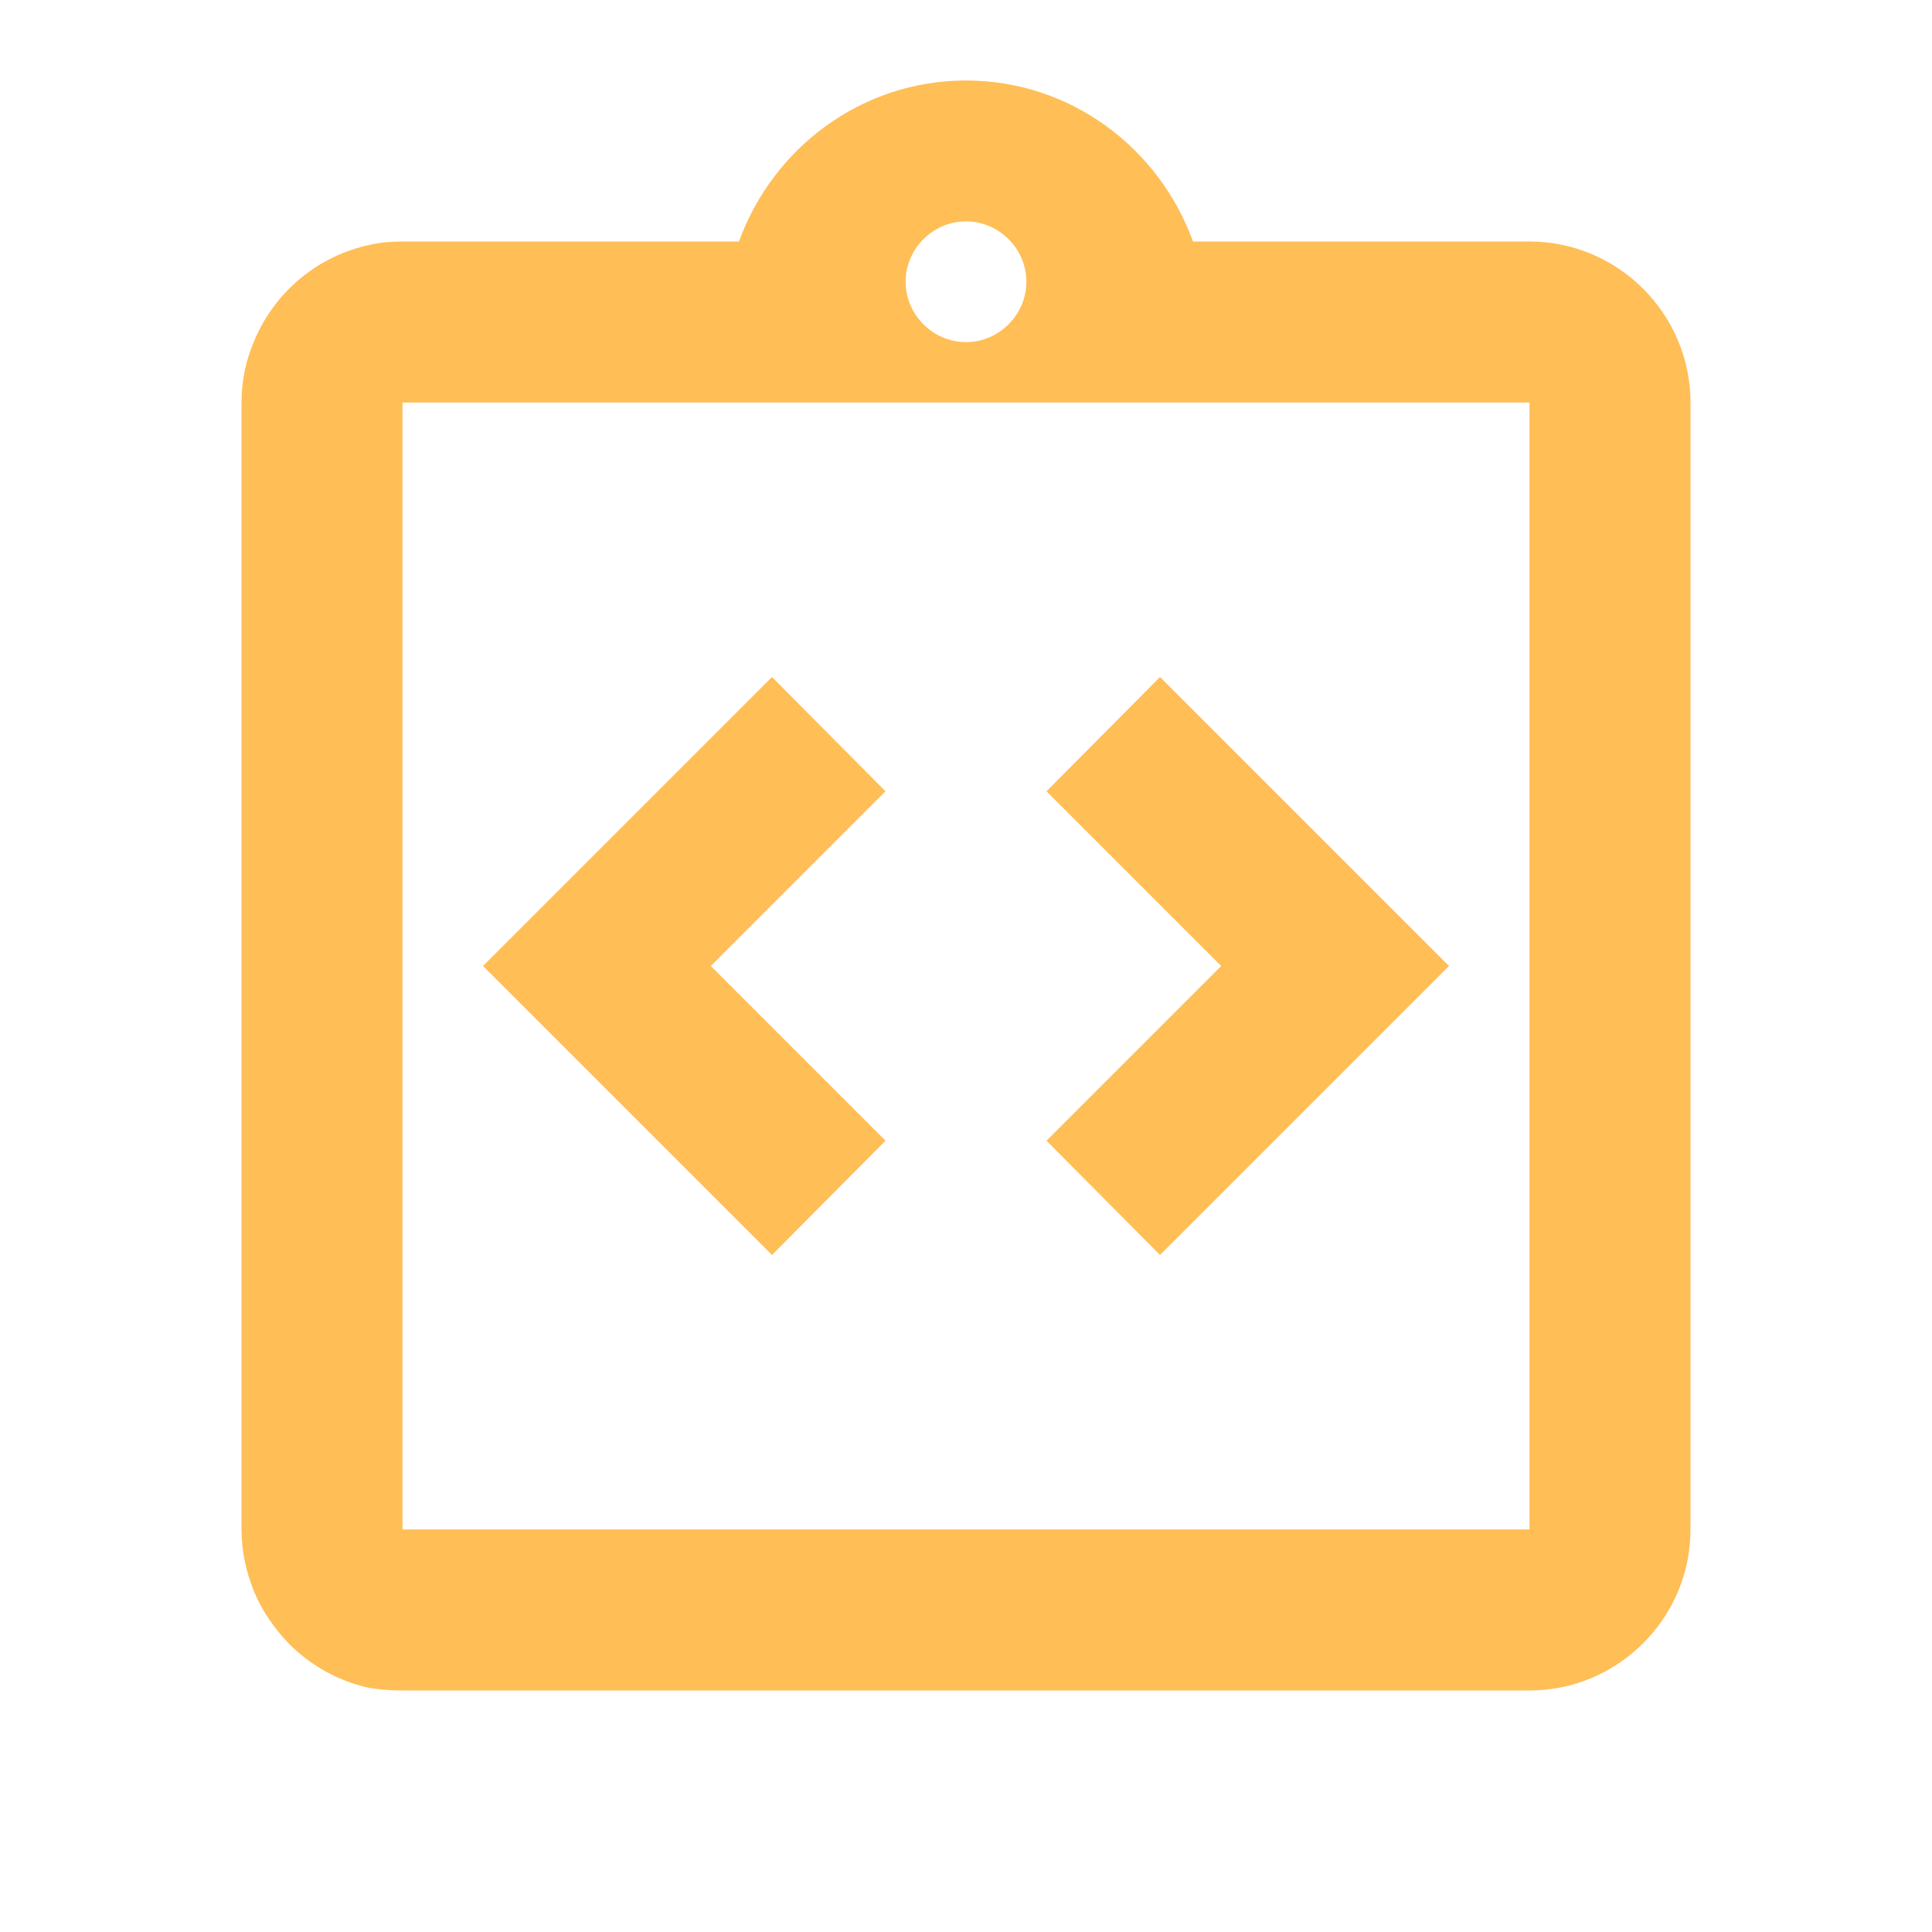
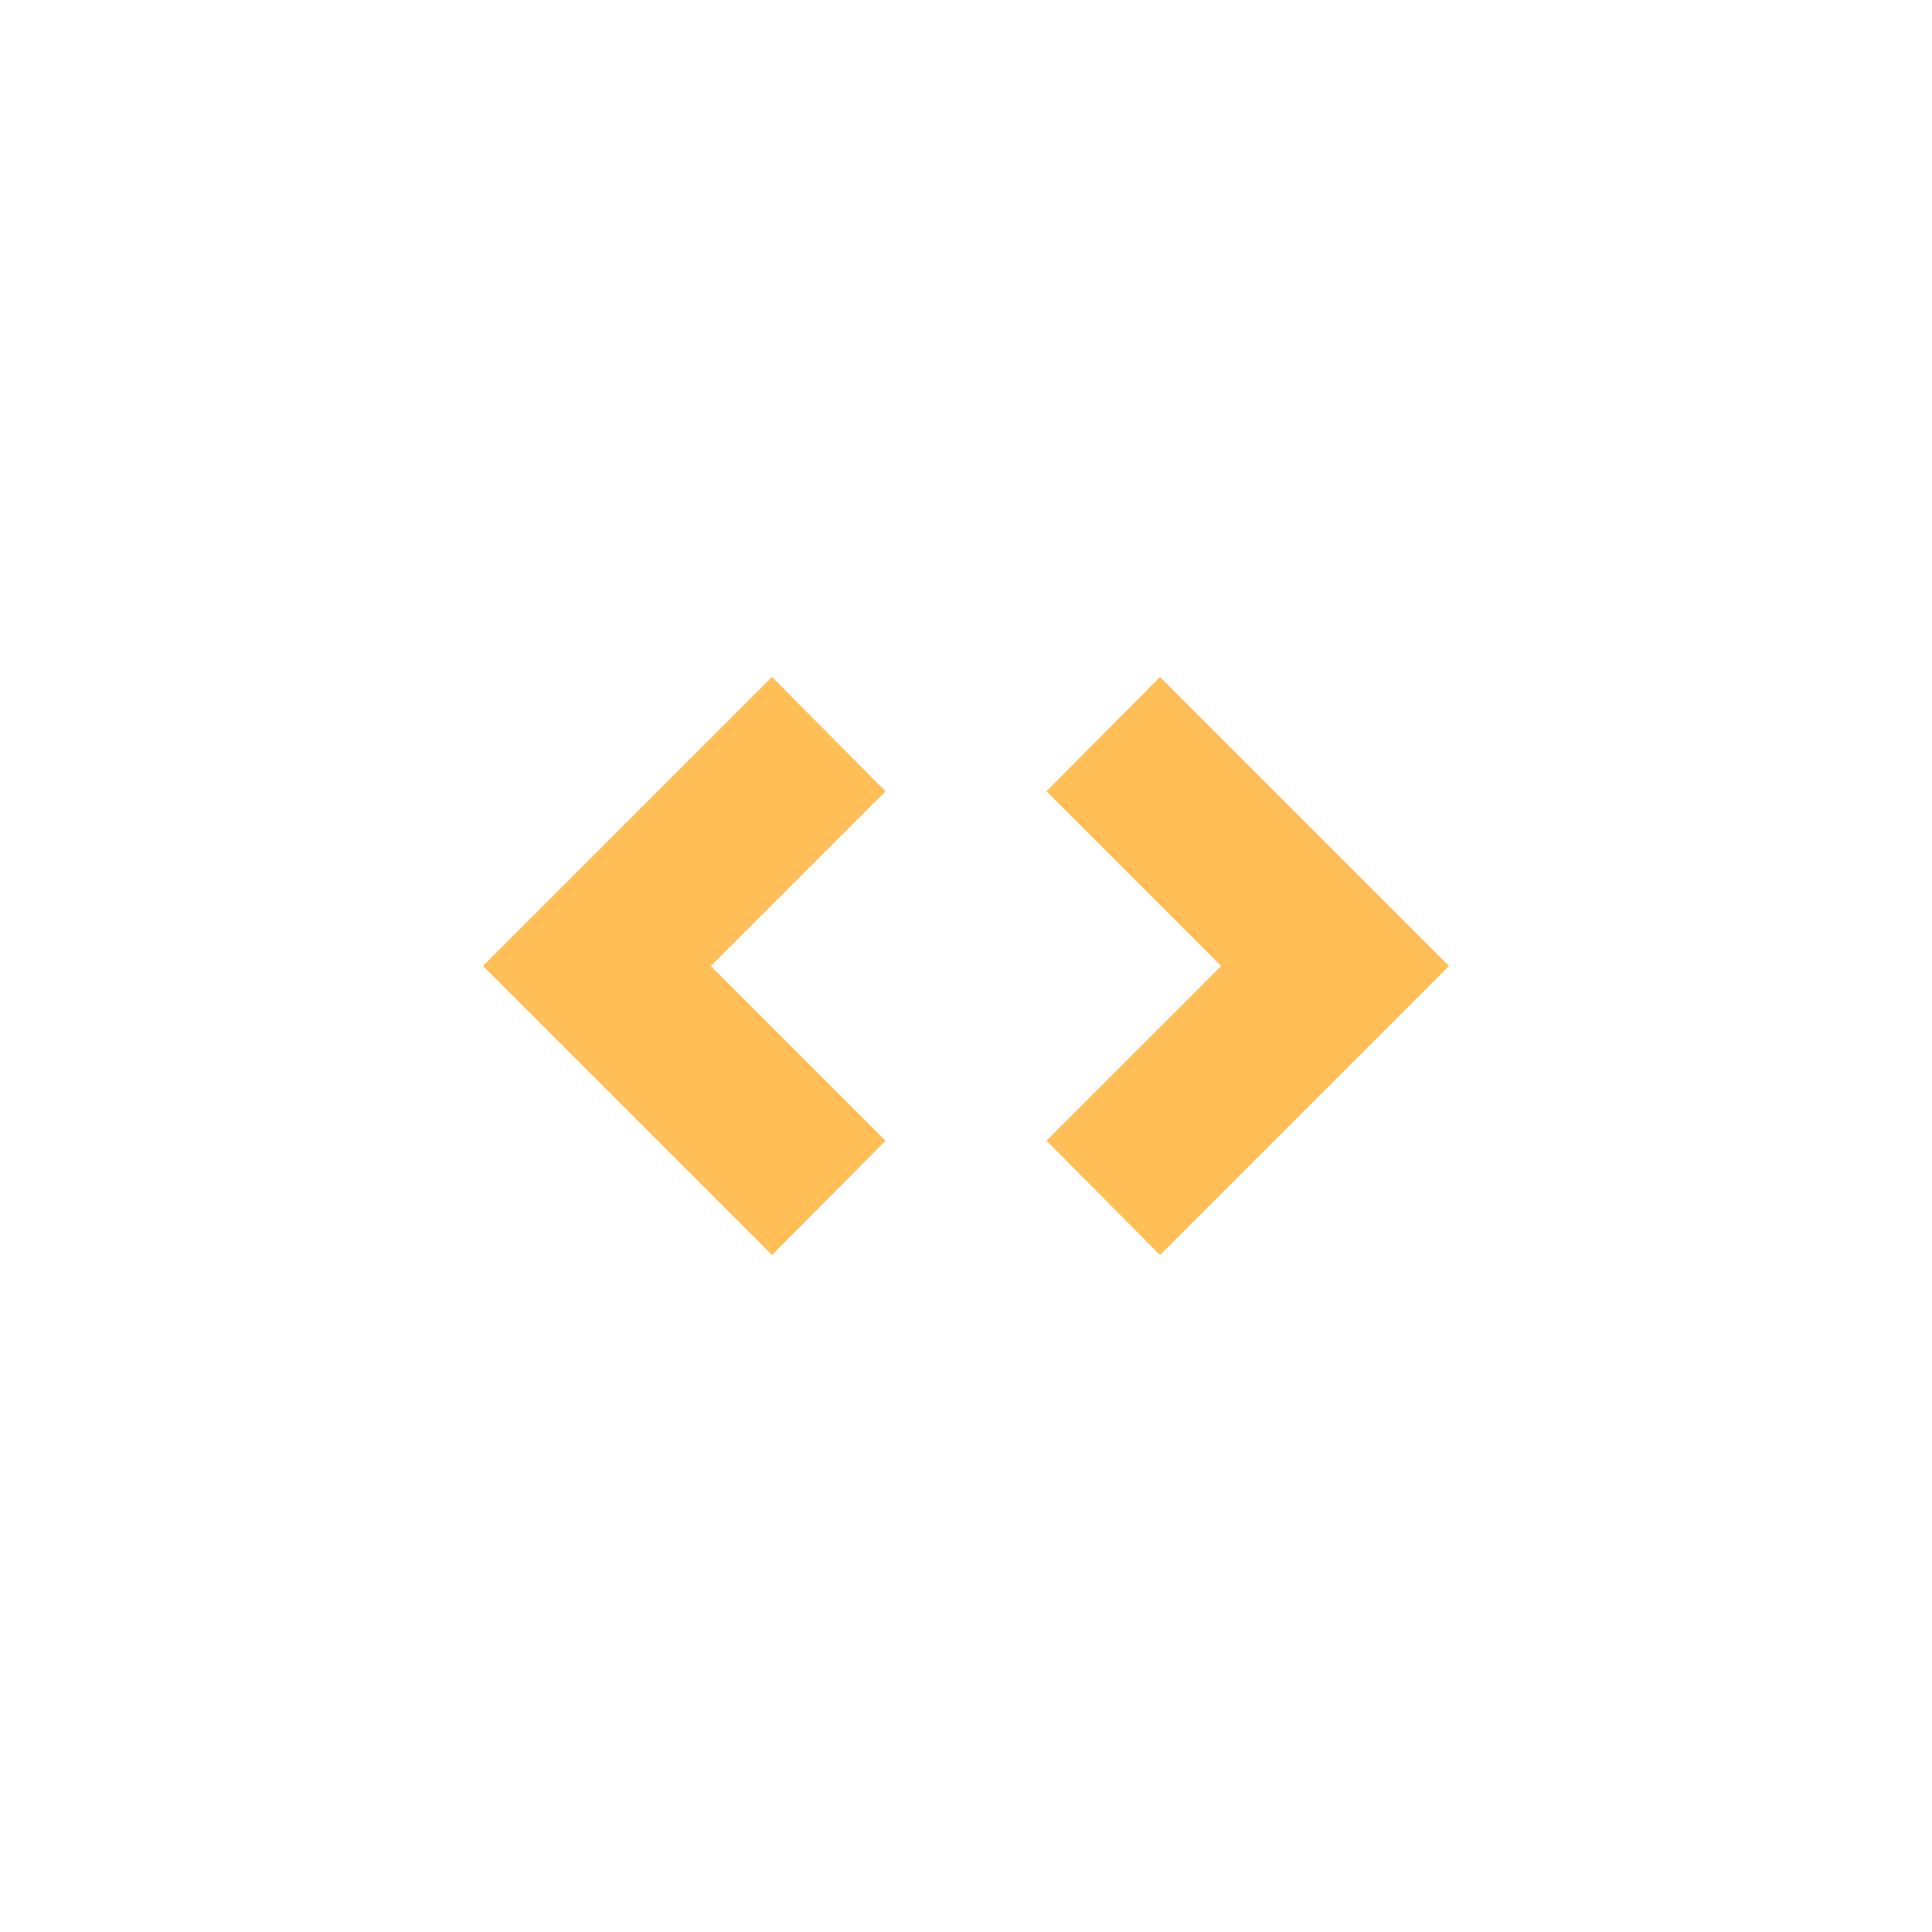
<svg xmlns="http://www.w3.org/2000/svg" width="866" height="866" viewBox="0 0 866 866" fill="none">
  <g clip-path="url(#clip0_157_39)">
    <path d="M396.917 511.301L318.616 433L396.917 354.699L346.039 303.461L216.5 433L346.039 562.539L396.917 511.301ZM519.961 562.539L649.5 433L519.961 303.461L469.083 354.699L547.384 433L469.083 511.301L519.961 562.539Z" fill="#FFBE56" />
-     <path d="M685.583 108.25H534.755C519.6 66.393 479.908 36.083 433 36.083C386.092 36.083 346.4 66.393 331.245 108.25H180.417C175.365 108.25 170.674 108.611 165.983 109.693C154.491 112.104 143.757 117.273 134.706 124.753C125.654 132.233 118.557 141.8 114.023 152.632C110.415 160.932 108.25 170.313 108.25 180.417V685.583C108.25 695.326 110.415 705.068 114.023 713.728C117.632 722.388 123.044 729.966 129.539 736.822C139.282 746.564 151.911 753.781 165.983 756.667C170.674 757.389 175.365 757.75 180.417 757.75H685.583C725.275 757.75 757.75 725.275 757.75 685.583V180.417C757.75 140.725 725.275 108.25 685.583 108.25ZM433 99.229C447.794 99.229 460.062 111.497 460.062 126.292C460.062 141.086 447.794 153.354 433 153.354C418.206 153.354 405.937 141.086 405.937 126.292C405.937 111.497 418.206 99.229 433 99.229ZM685.583 541.25V685.583H180.417V180.417H685.583V541.25Z" fill="#FFBE56" />
  </g>
  <defs>
    <clipPath id="clip0_157_39">
      <rect width="866" height="866" fill="white" />
    </clipPath>
  </defs>
</svg>